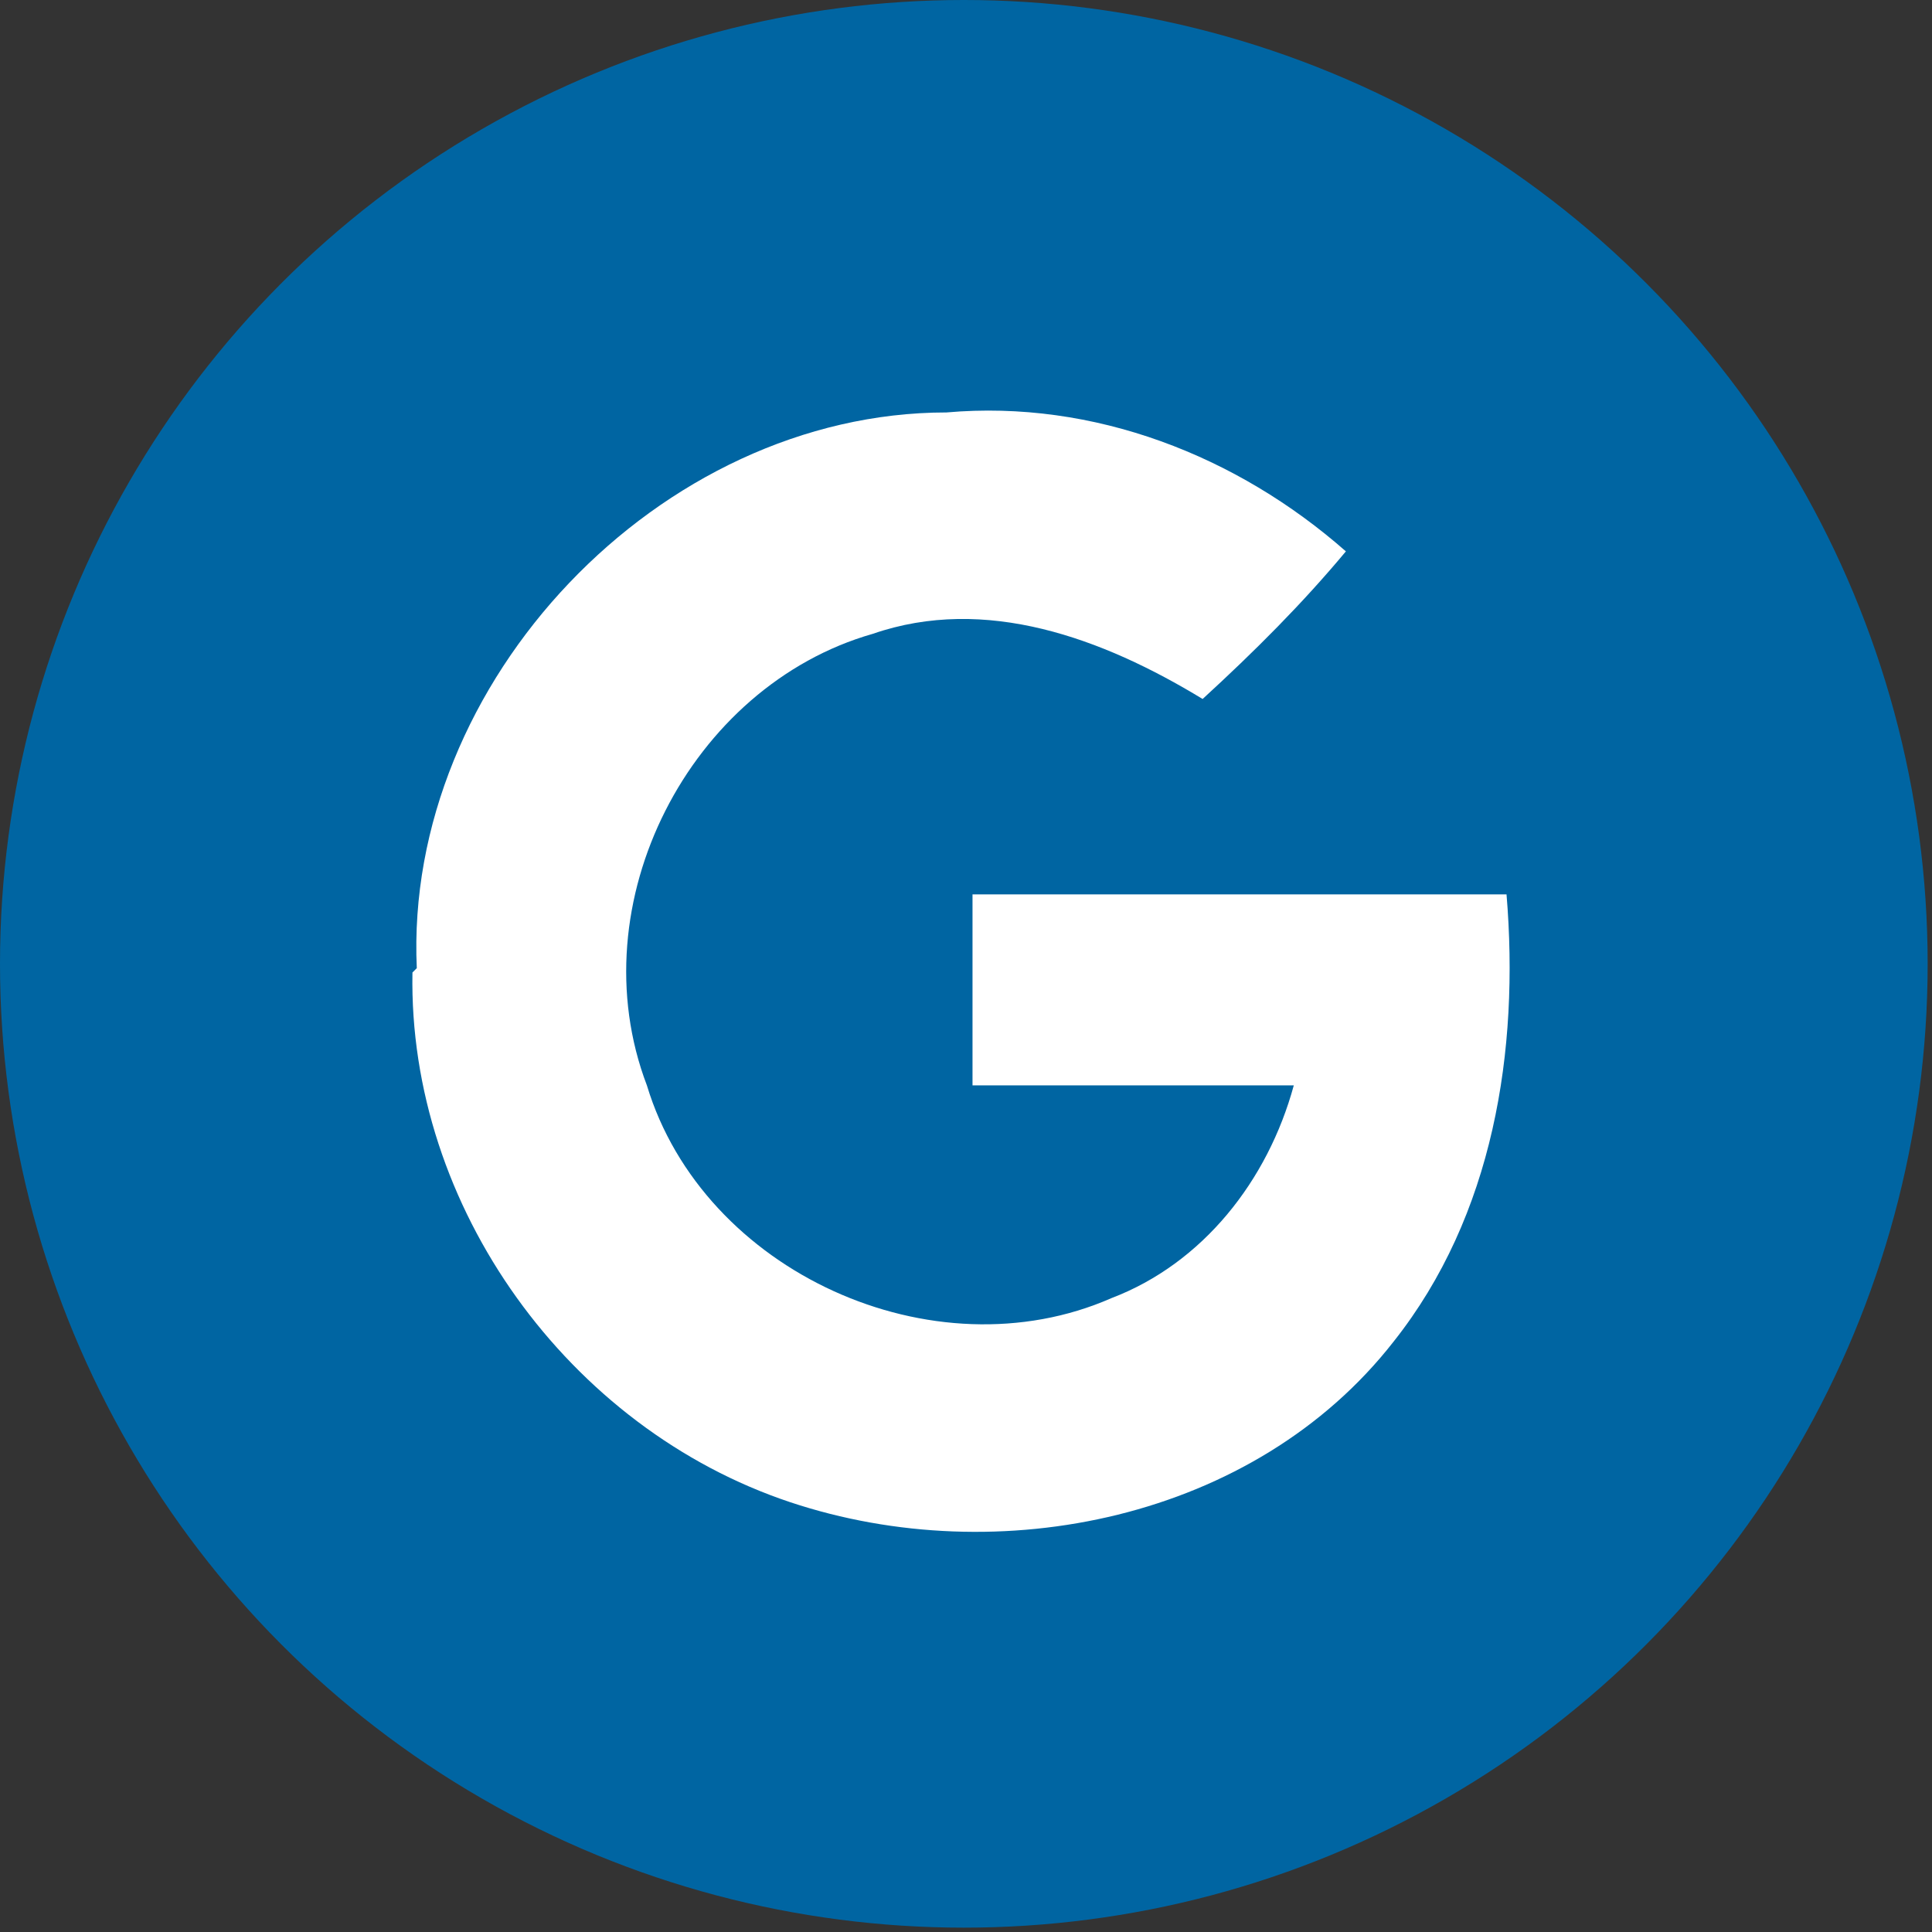
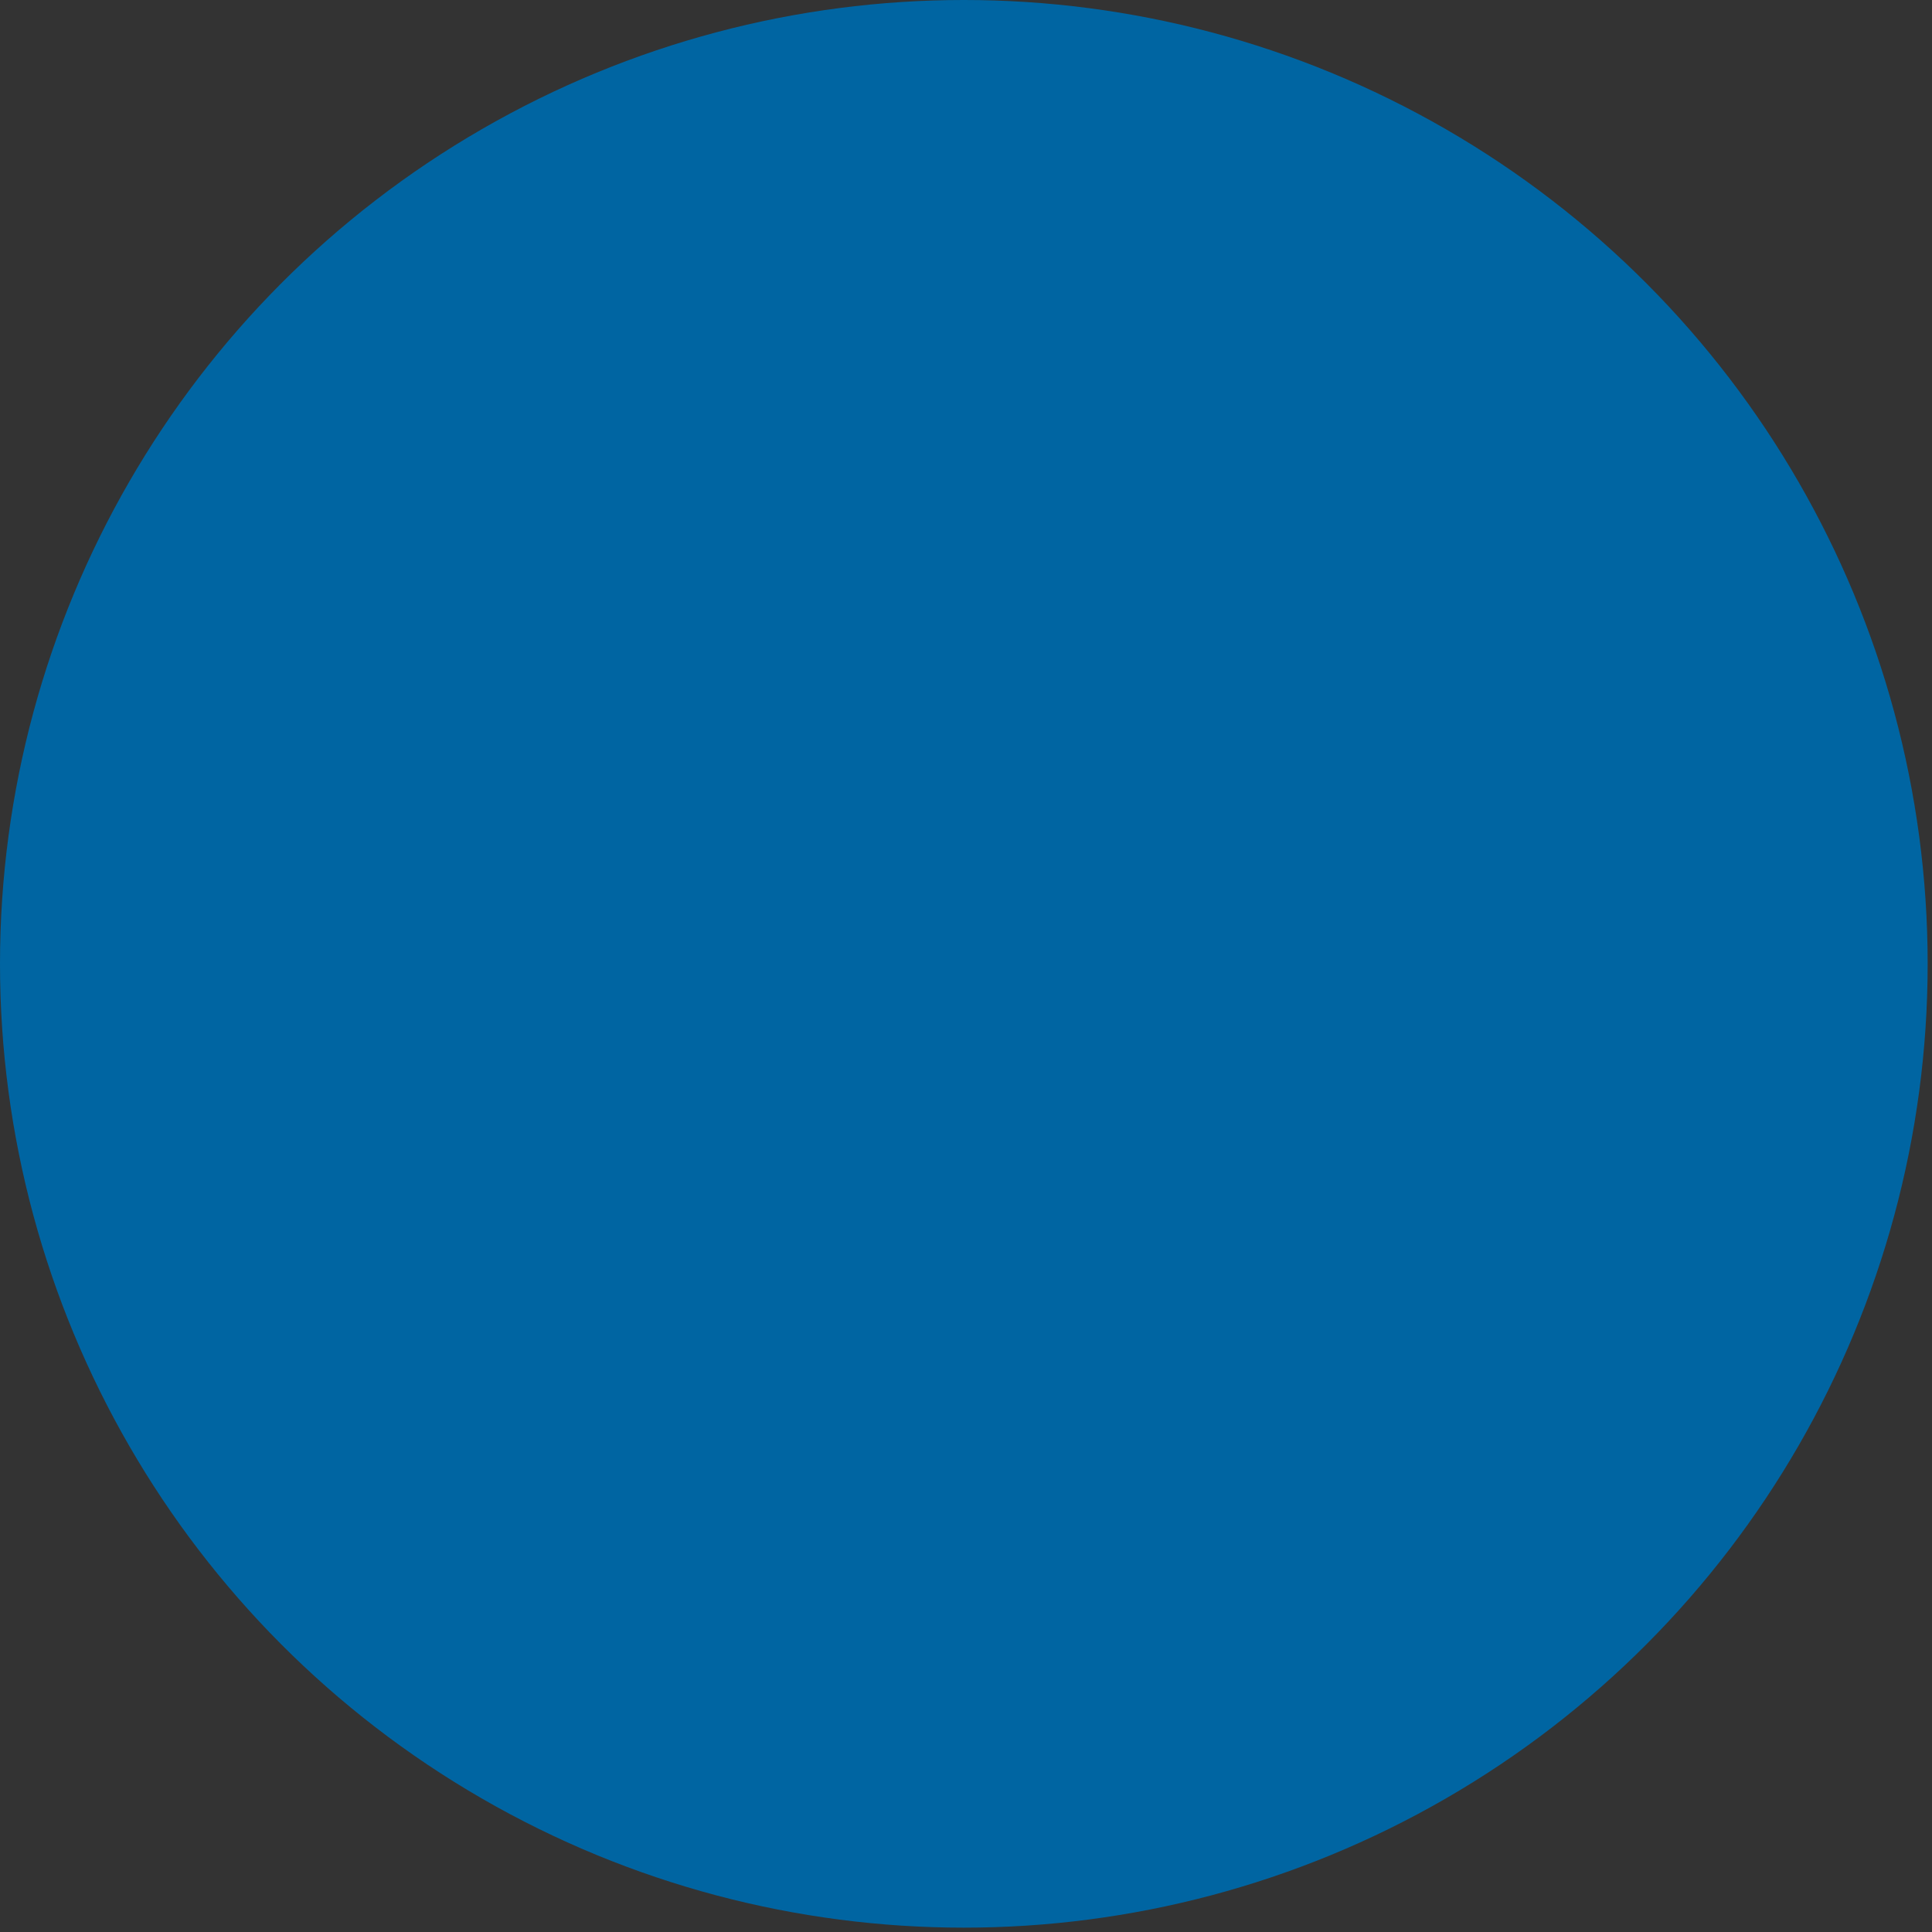
<svg xmlns="http://www.w3.org/2000/svg" id="Layer_1" version="1.1" viewBox="0 0 44.5 44.5">
  <rect x="0" y="0" width="44.5" height="44.5" fill="#333333" stroke="none" />
  <defs>
    <style>
      .st0 {
        fill: #fff;
      }

      .st1 {
        fill: #0065a2;
      }
    </style>
  </defs>
  <circle class="st1" cx="22.2" cy="22.2" r="22.2" />
-   <path class="st0" d="M9.6,22.3c-.3-6.6,5.6-12.8,12.2-12.8,3.4-.3,6.7,1,9.2,3.2-1,1.2-2.1,2.3-3.3,3.4-2.3-1.4-5-2.4-7.6-1.5-4.2,1.2-6.8,6.2-5.2,10.4,1.3,4.3,6.6,6.7,10.7,4.9,2.1-.8,3.6-2.7,4.2-4.9-2.5,0-4.9,0-7.4,0,0-1.5,0-2.9,0-4.4,4.1,0,8.2,0,12.3,0,.3,3.6-.3,7.4-2.6,10.3-3.2,4.1-9.1,5.3-13.9,3.7-5.1-1.7-8.8-6.8-8.7-12.2Z" />
</svg>